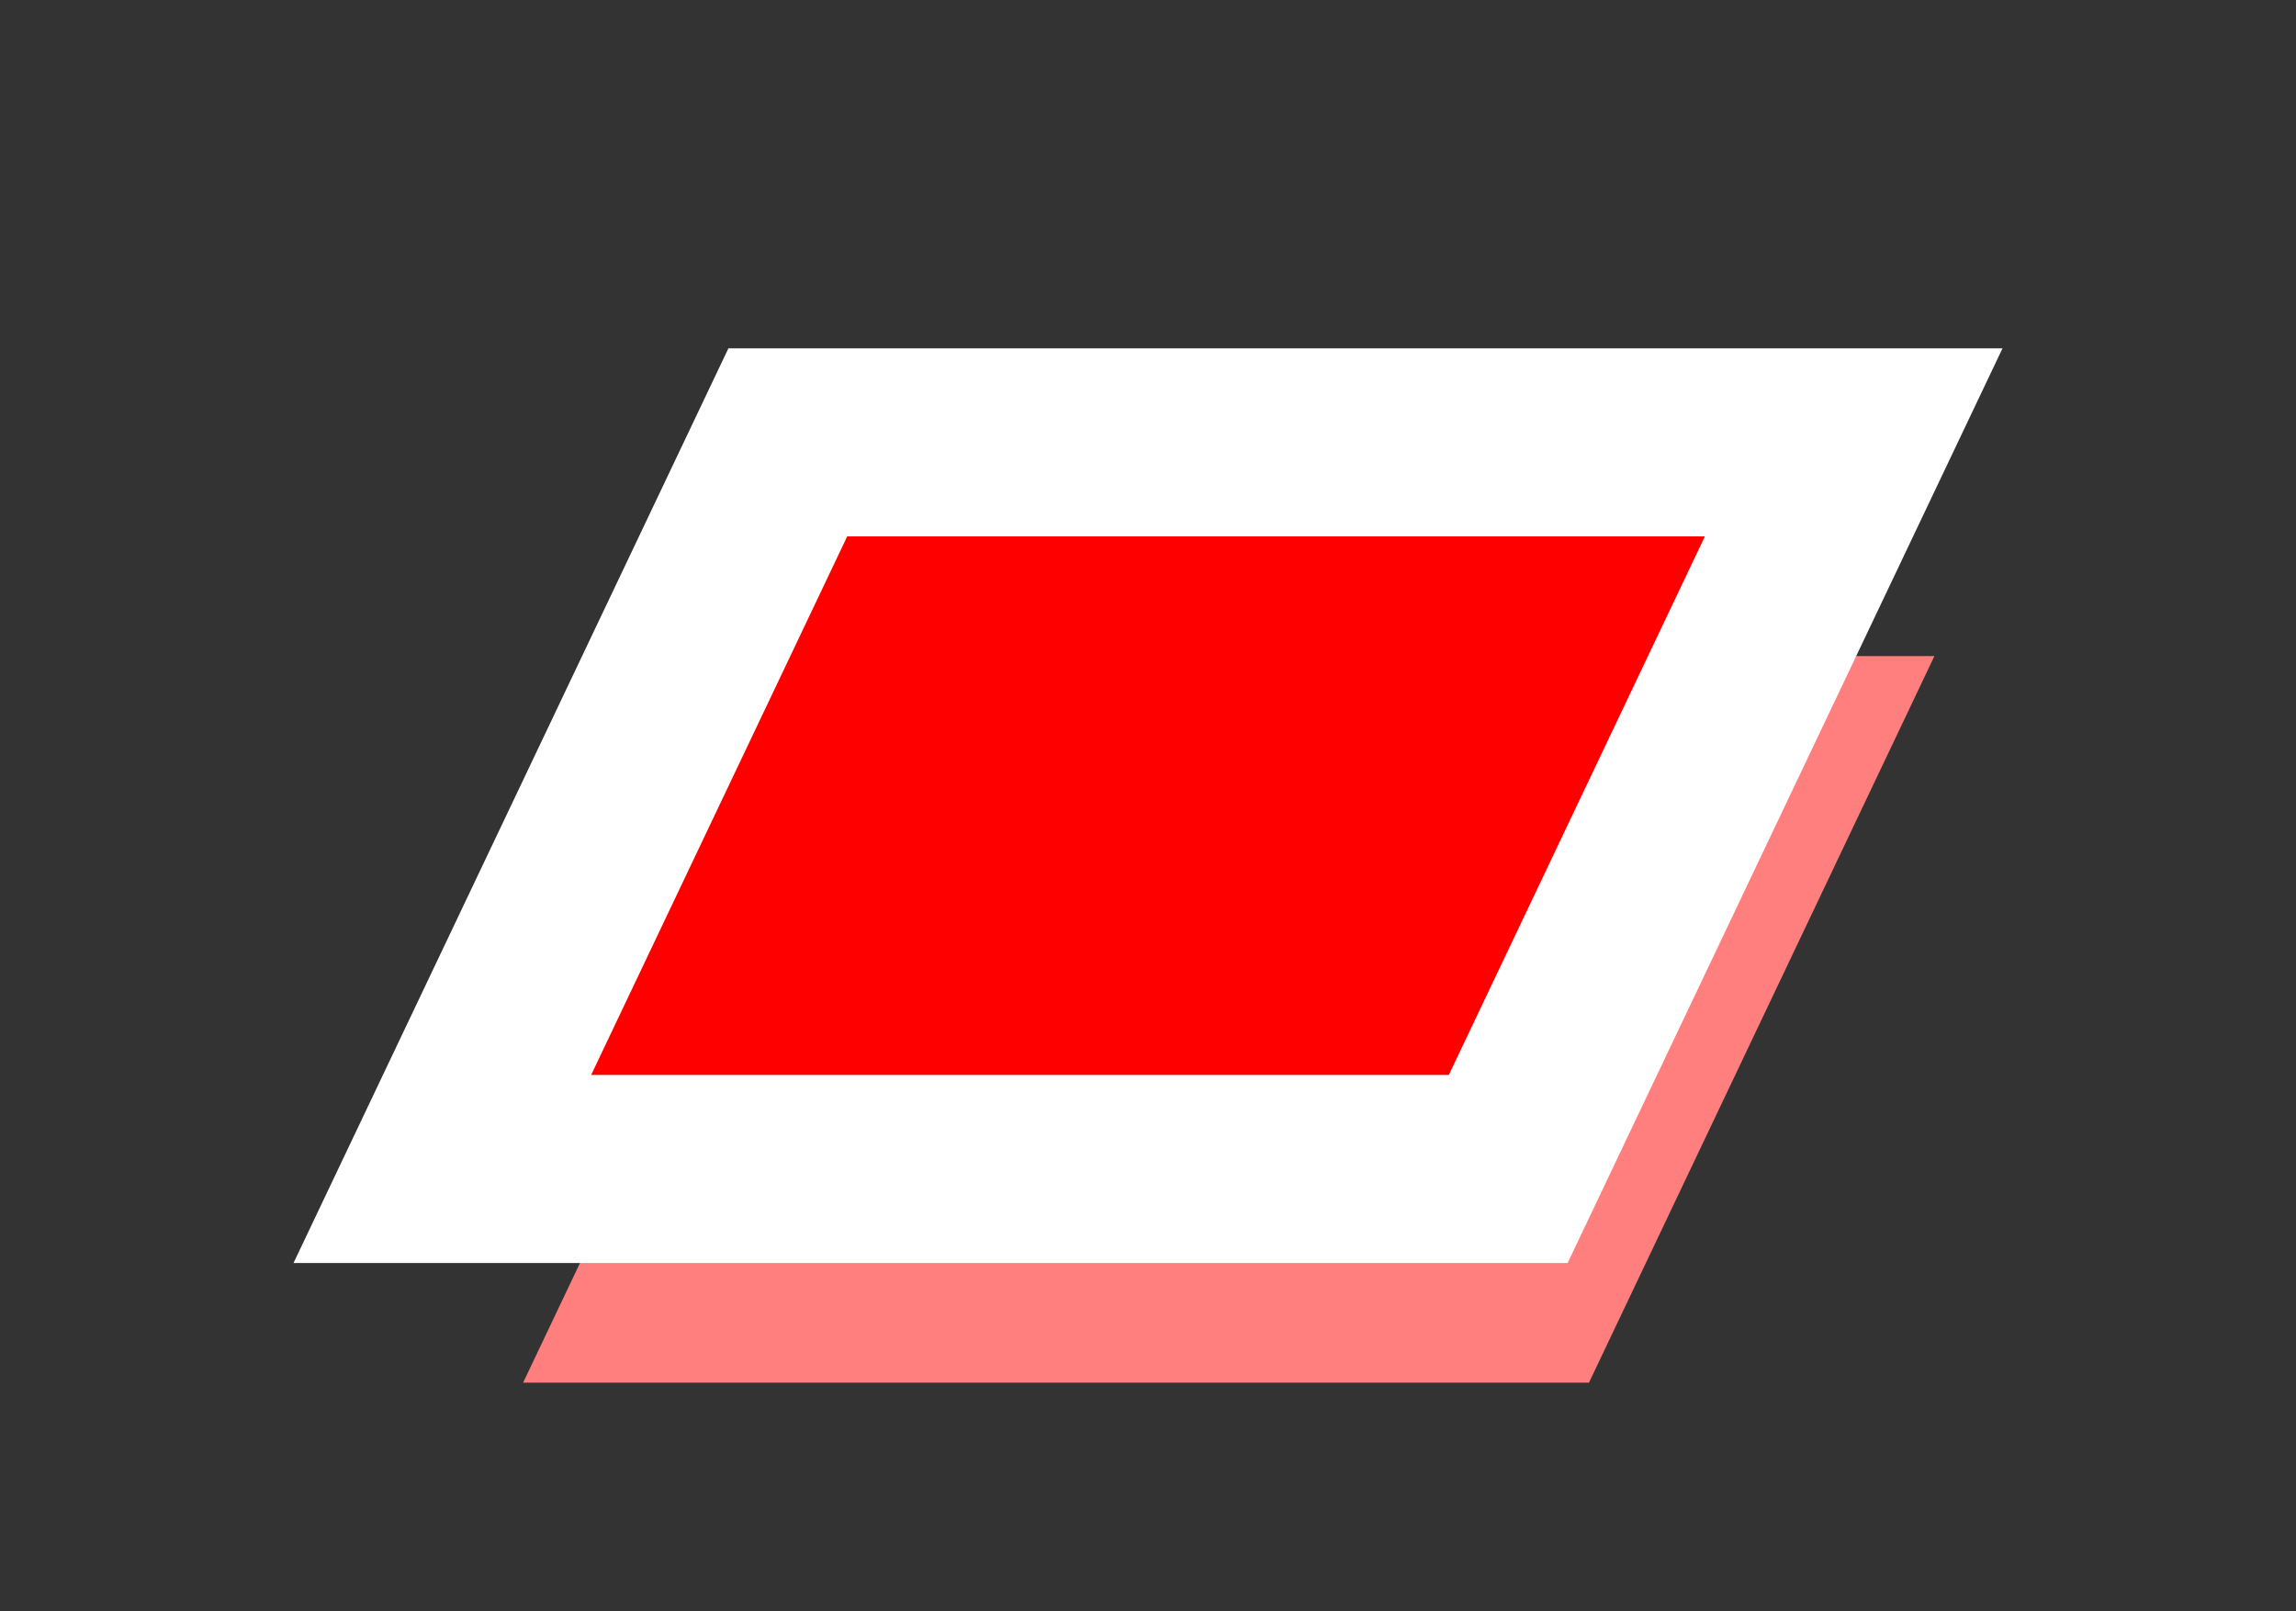
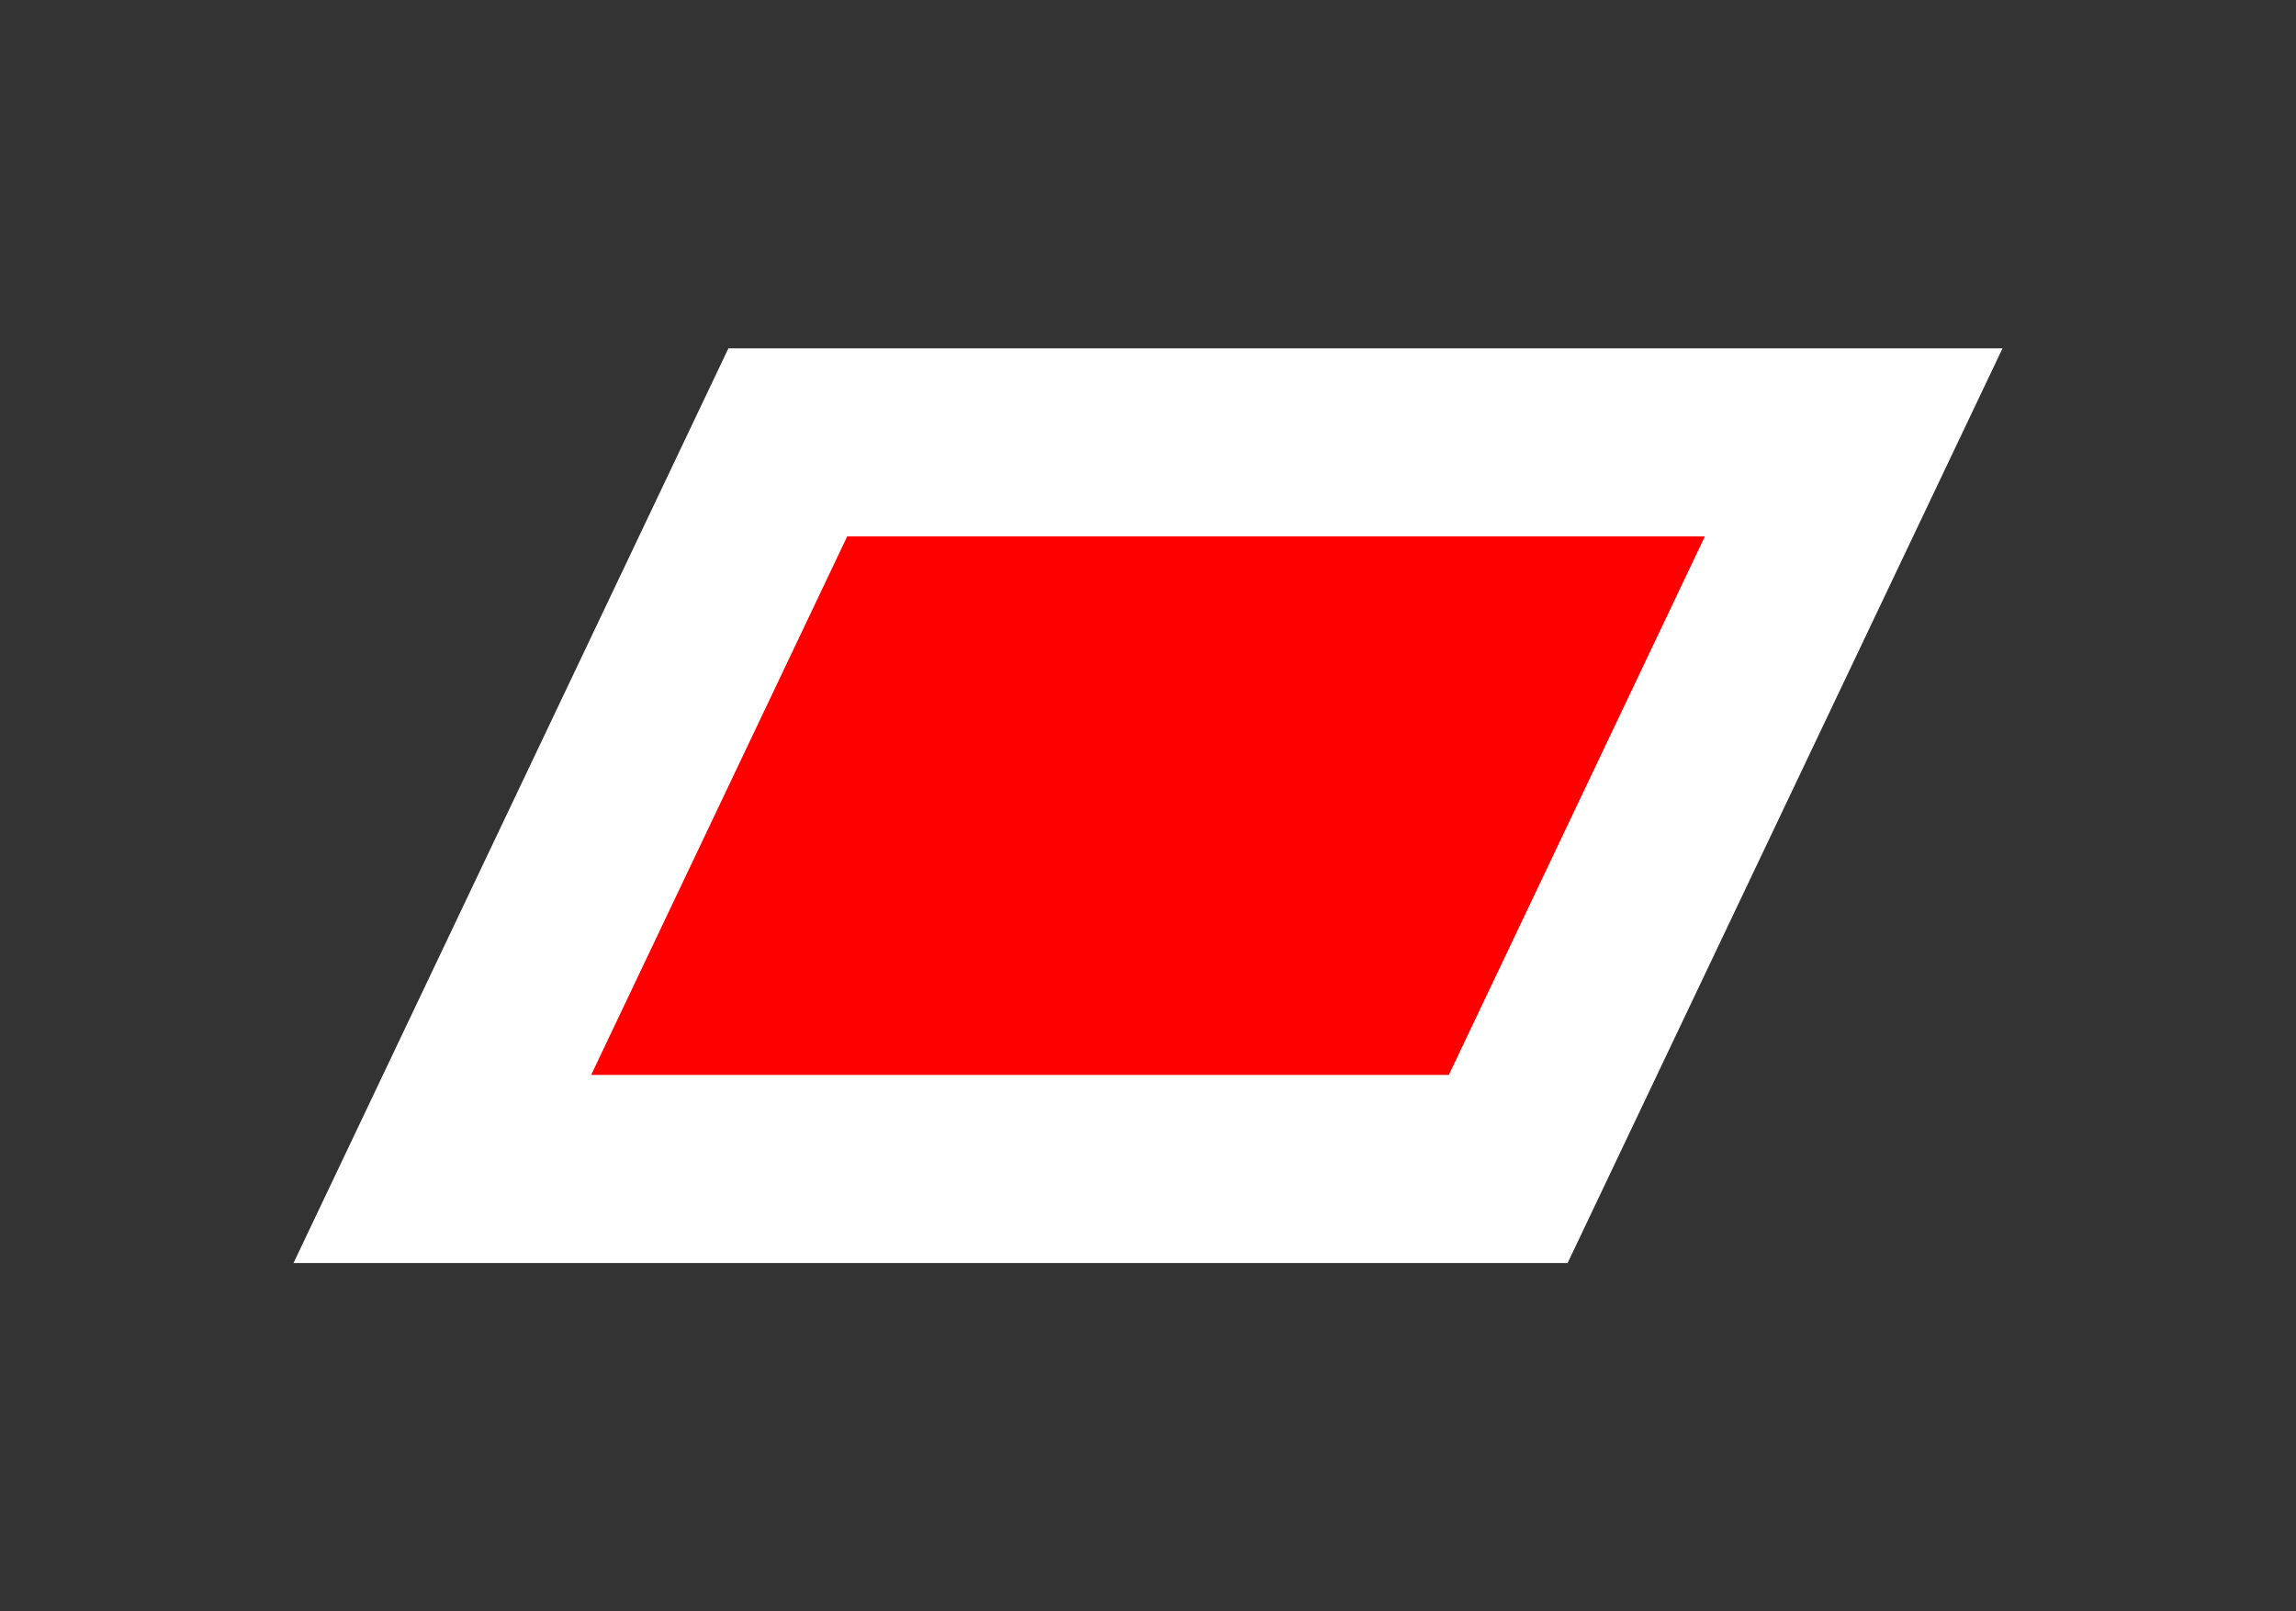
<svg xmlns="http://www.w3.org/2000/svg" xmlns:xlink="http://www.w3.org/1999/xlink" height="51.41" width="73.26">
  <rect width="100%" height="100%" fill="#333333" stroke="none" />
  <defs>
    <path id="path-2" opacity="1" fill-rule="evenodd" d="M11.023 0L45.033 0L34.01 23.182L0 23.182L11.023 0Z" />
    <mask id="mask-3" maskUnits="userSpaceOnUse" maskContentUnits="userSpaceOnUse" x="-14.114" y="-14.114">
      <rect opacity="1" x="-14.114" y="-14.114" width="73.26" height="51.41" fill="white" />
      <use xlink:href="#path-2" fill="black" />
    </mask>
  </defs>
  <g transform="translate(14.114, 14.114)" opacity="1">
    <g opacity="1">
-       <path fill="rgb(255,126,126)" fill-opacity="1" opacity="1" fill-rule="evenodd" d="M13.599 6.818L47.609 6.818L36.586 30L2.577 30L13.599 6.818Z" />
-     </g>
+       </g>
    <g opacity="1">
      <use xlink:href="#path-2" fill="rgb(255,0,0)" fill-opacity="1" />
      <use xlink:href="#path-2" fill-opacity="0" stroke="rgb(255,255,255)" stroke-opacity="1" stroke-width="6" stroke-linecap="butt" stroke-linejoin="miter" mask="url(#mask-3)" />
    </g>
  </g>
</svg>